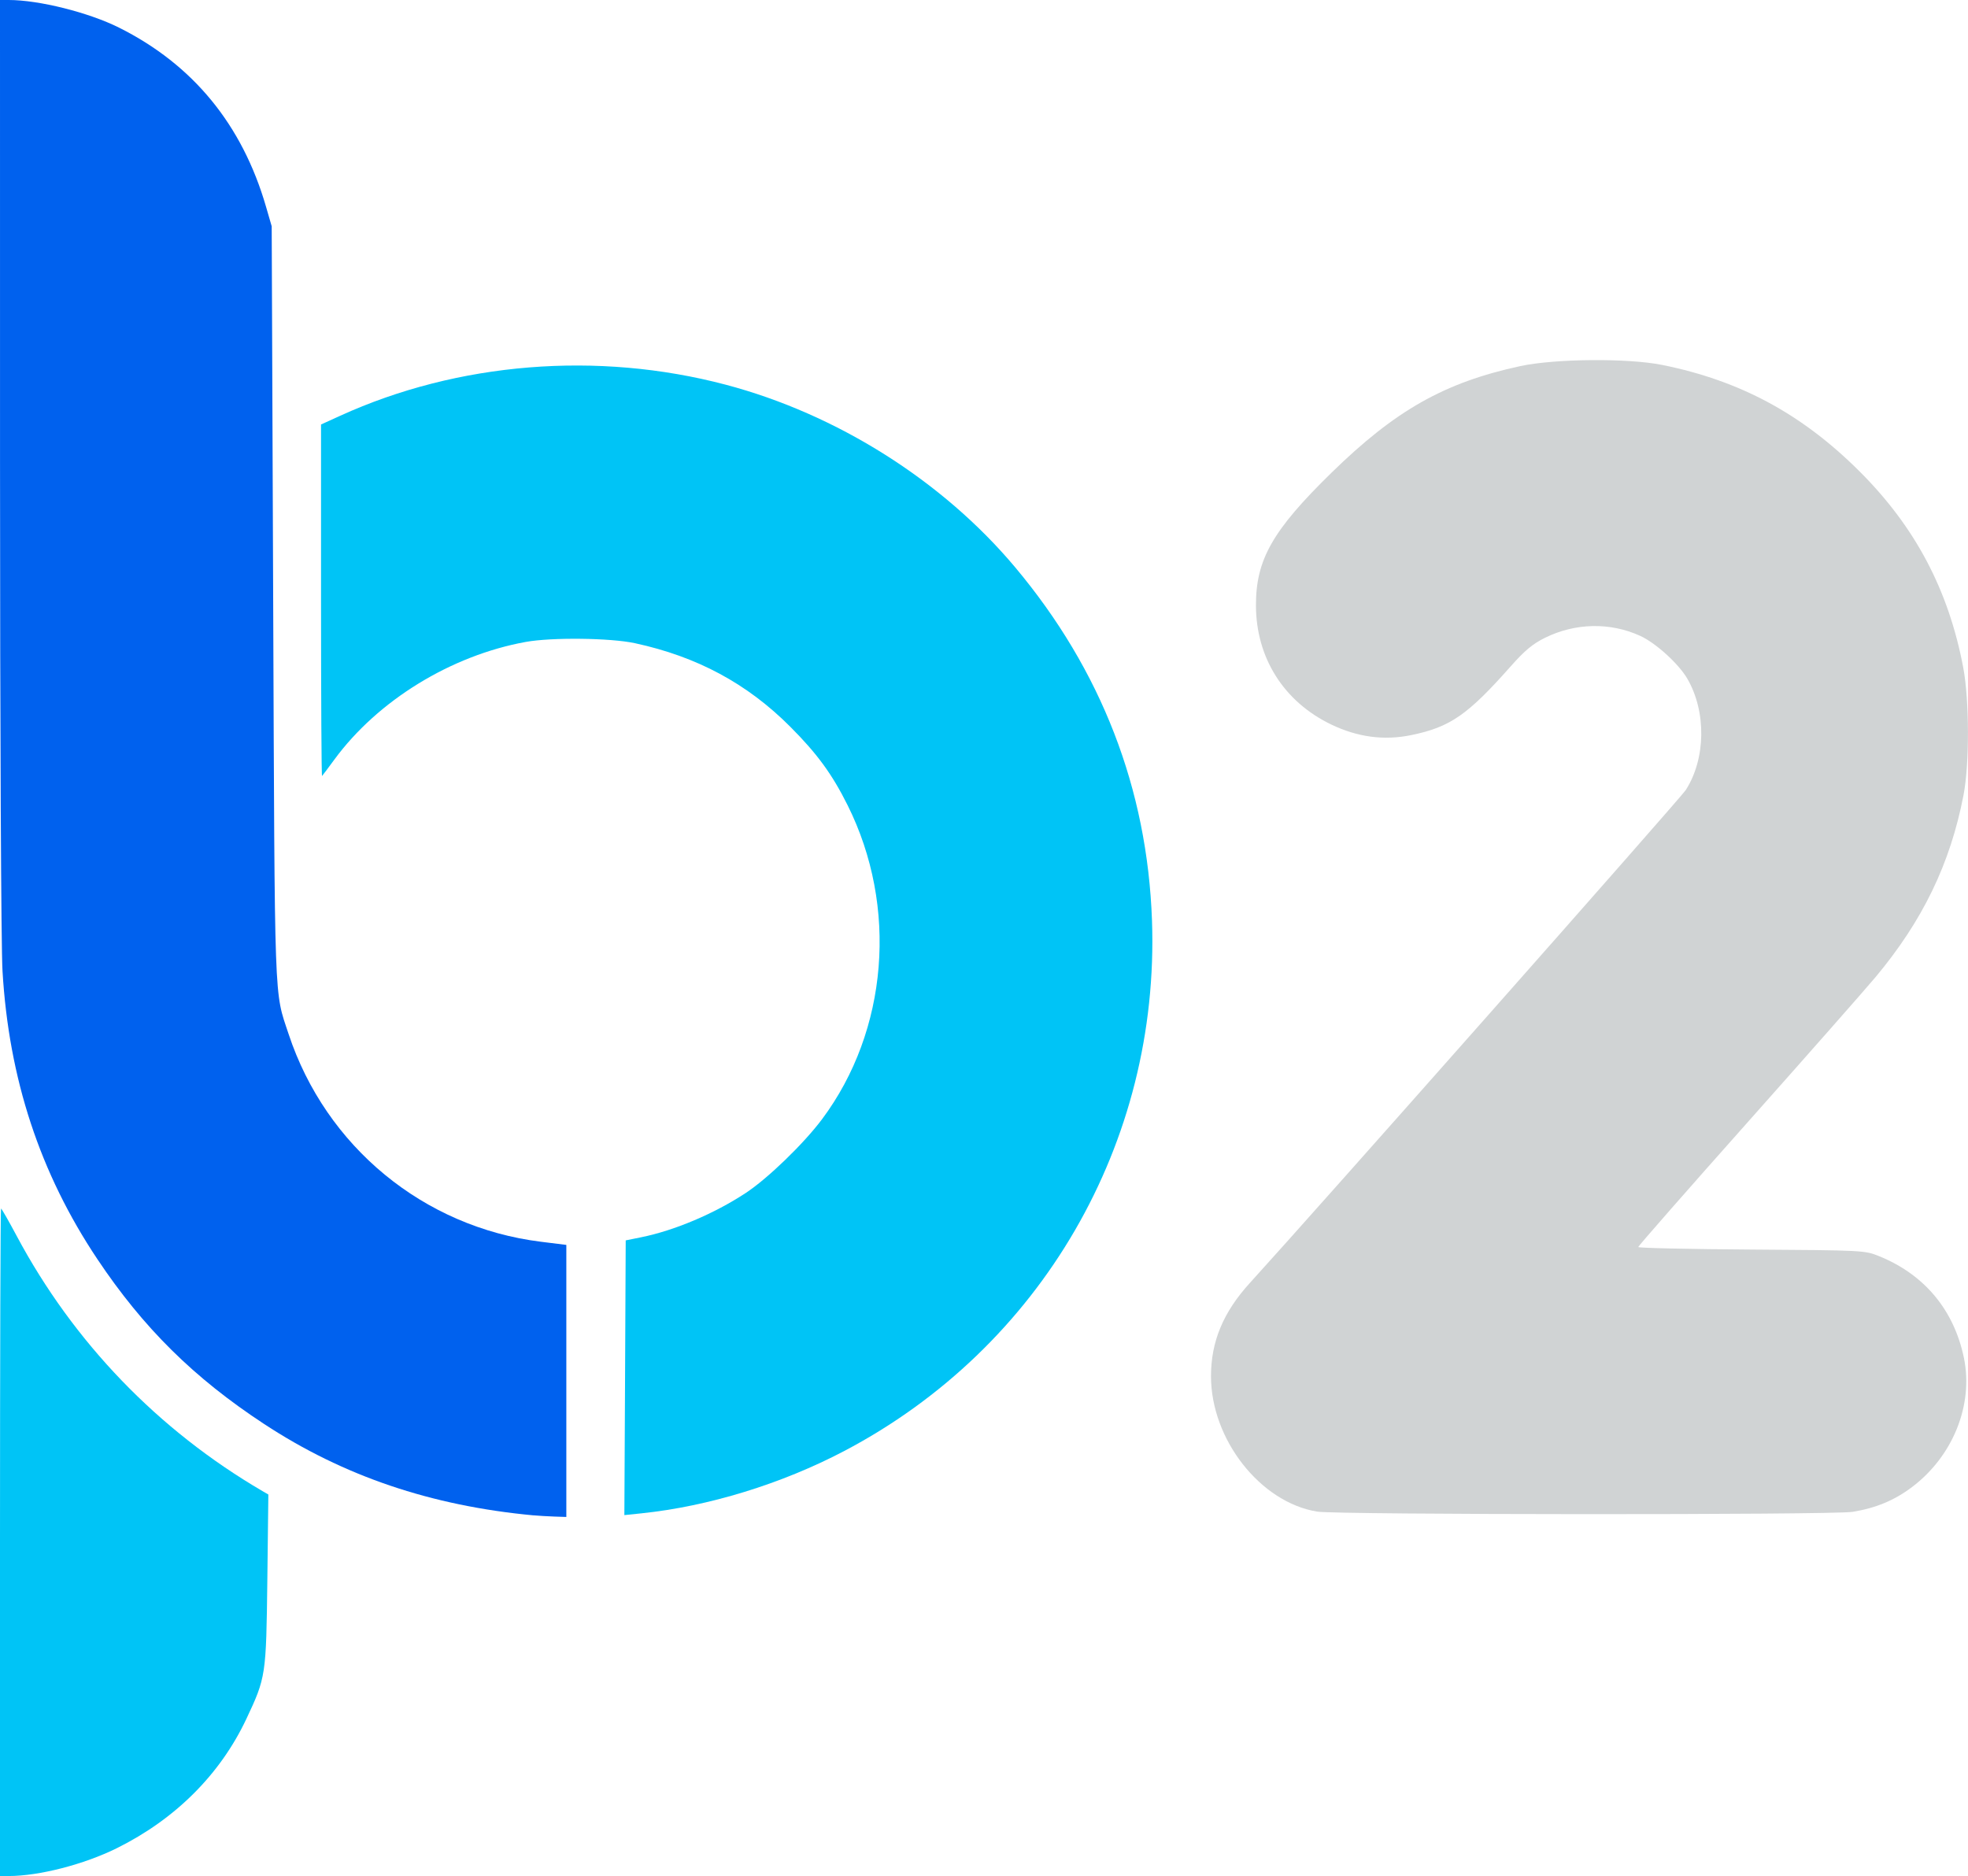
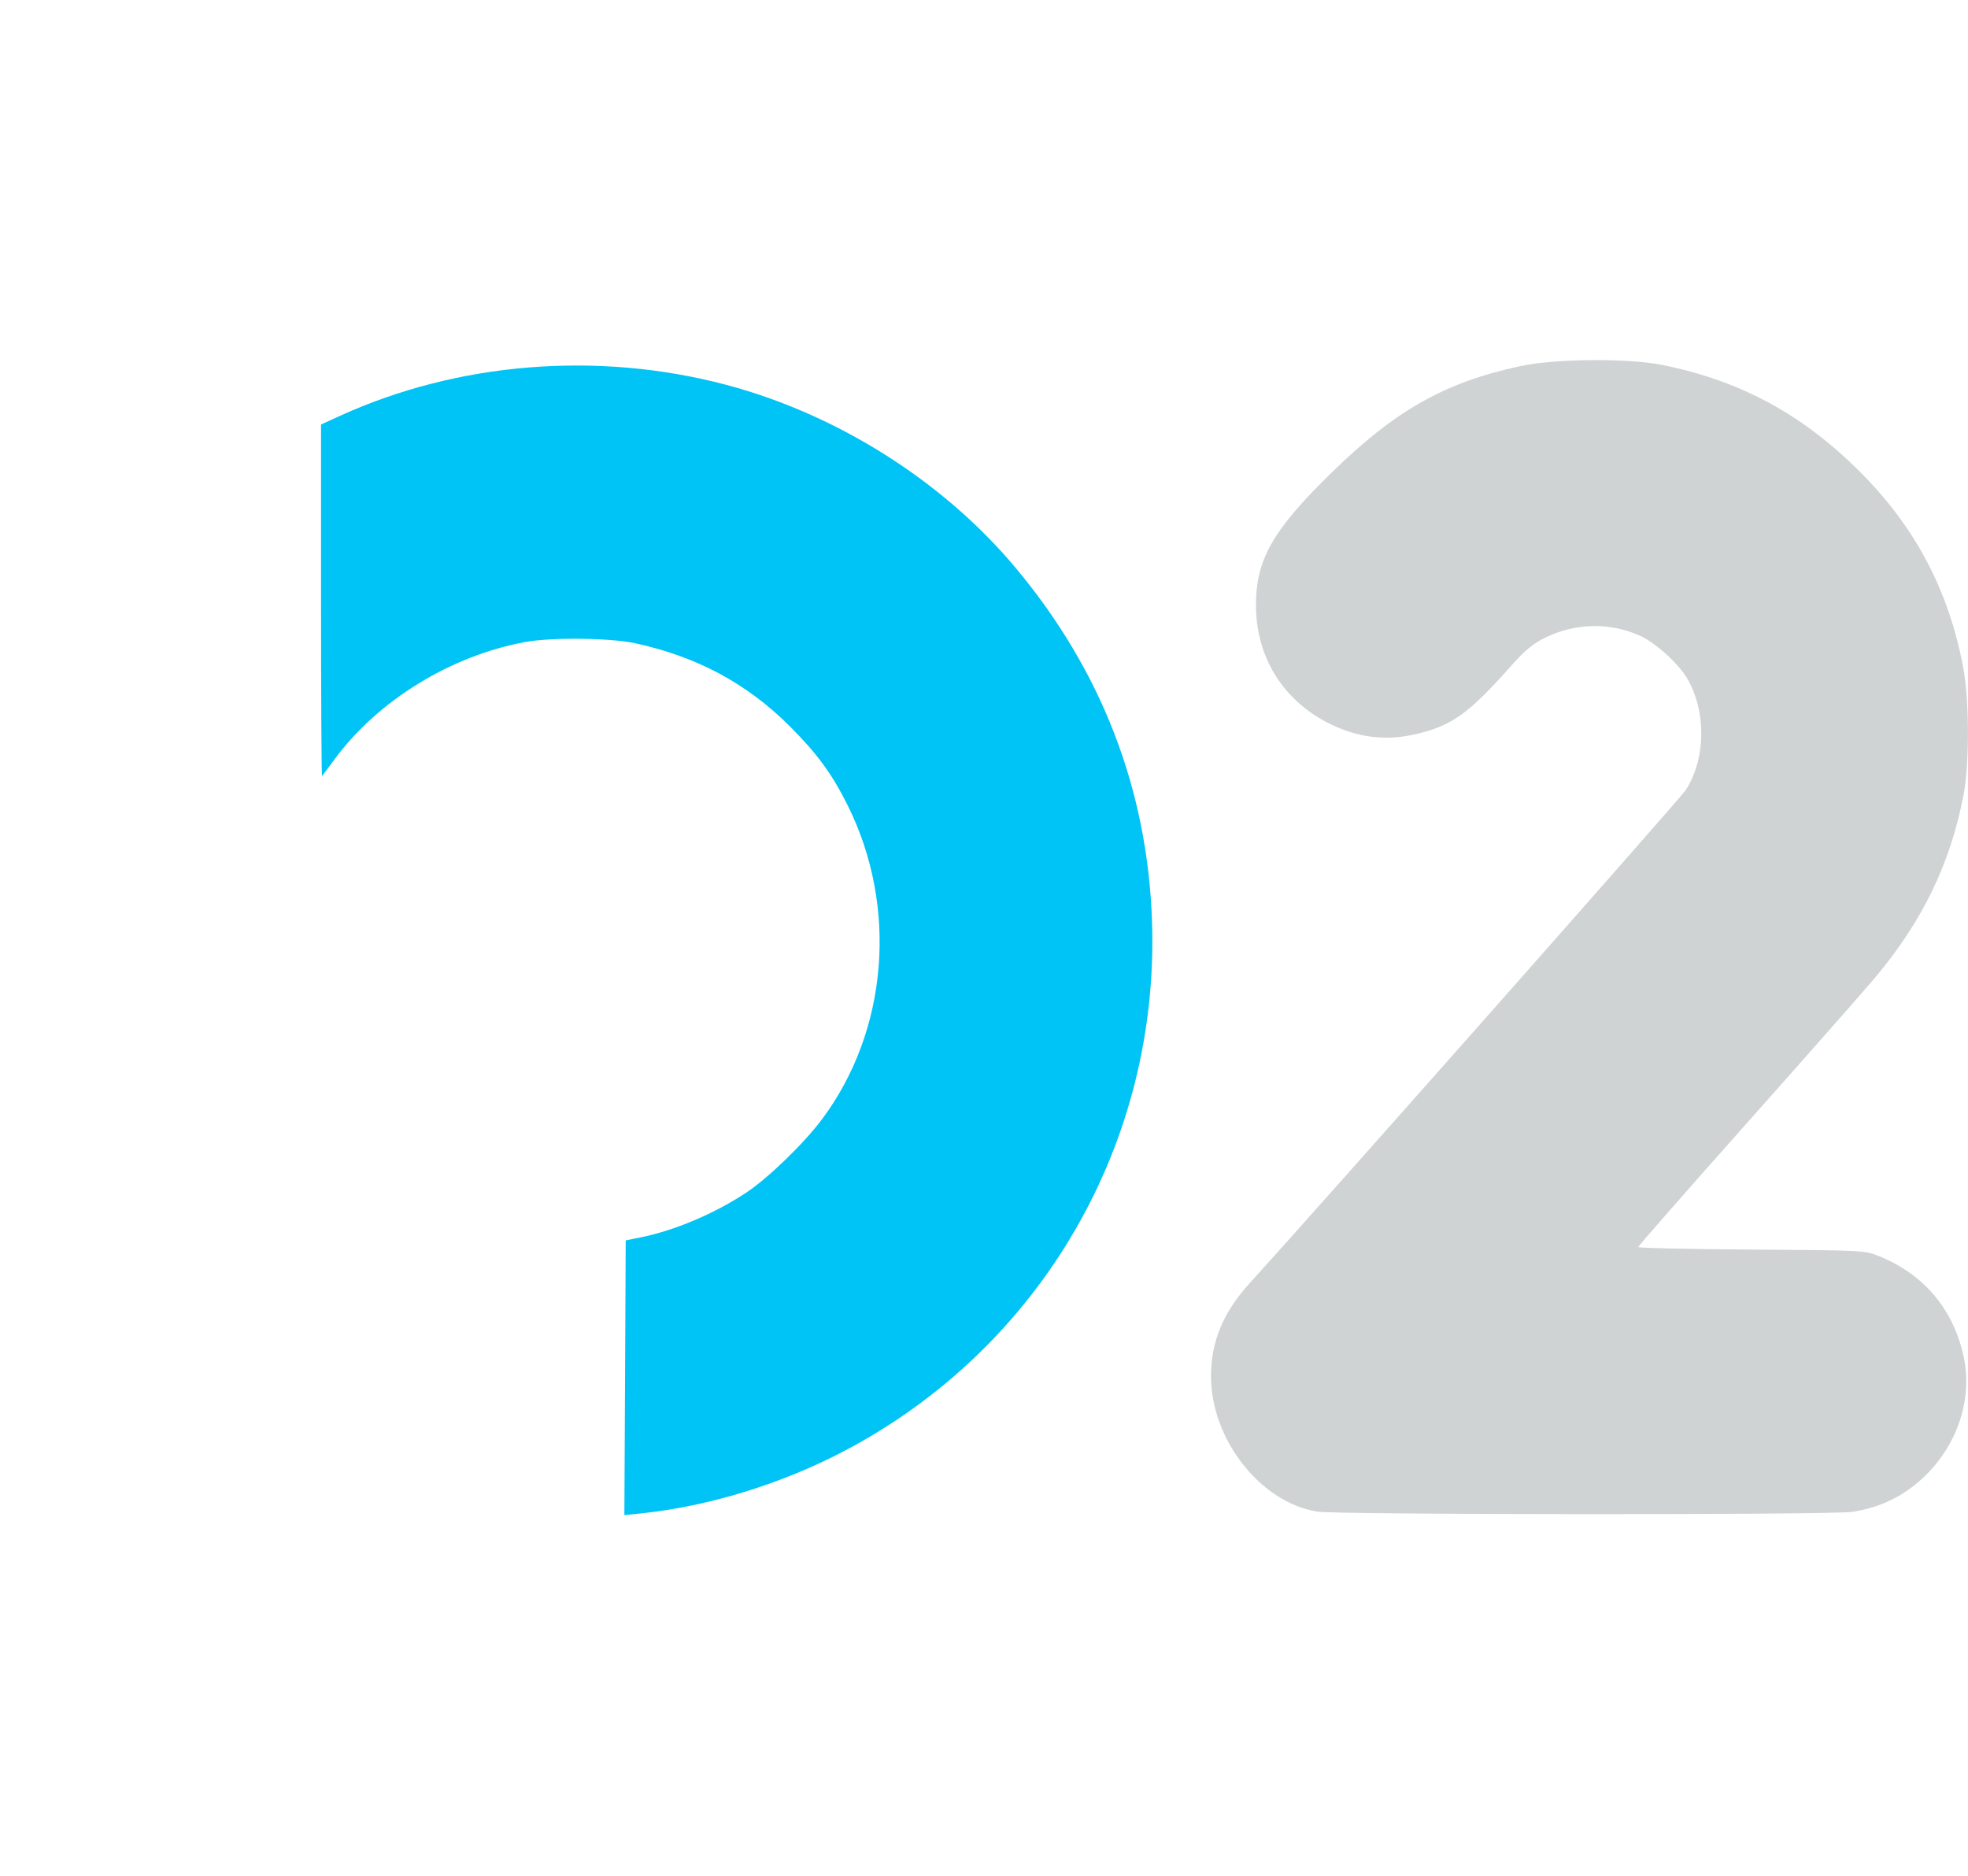
<svg xmlns="http://www.w3.org/2000/svg" xmlns:ns1="http://sodipodi.sourceforge.net/DTD/sodipodi-0.dtd" xmlns:ns2="http://www.inkscape.org/namespaces/inkscape" version="1.1" id="svg815" width="70" height="66.725" viewBox="0 0 70 66.725" ns1:docname="logo-46px.svg" ns2:export-filename="C:\Users\thiag\OneDrive\Documentos\Programação\lp2-consultoria-HCF-Tech\finco-html-theme\img\logo\logo_pequena100px.png" ns2:export-xdpi="96" ns2:export-ydpi="96" ns2:version="0.92.3 (2405546, 2018-03-11)">
  <defs id="defs819" />
  <ns1:namedview pagecolor="#ffffff" bordercolor="#666666" borderopacity="1" objecttolerance="10" gridtolerance="10" guidetolerance="10" ns2:pageopacity="0" ns2:pageshadow="2" ns2:window-width="1920" ns2:window-height="1001" id="namedview817" showgrid="false" ns2:zoom="5.7134228" ns2:cx="-34.305633" ns2:cy="14.093713" ns2:window-x="-9" ns2:window-y="-9" ns2:window-maximized="1" ns2:current-layer="svg815" />
-   <path style="fill:#00c4f6;fill-opacity:1;stroke-width:0.09" d="m 1.0379461e-5,54.855 c 0,-6.529 0.017,-11.87 0.037,-11.87 0.02,0 0.269,0.435 0.553,0.967 2.021,3.788 5.033,6.914 8.754,9.087 l 0.201,0.117 -0.036,3.03 c -0.041,3.409 -0.051,3.475 -0.746,4.95 -0.93,1.973 -2.522,3.563 -4.602,4.596 -1.169,0.58 -2.77,0.993 -3.852,0.993 H 0 Z" id="path833" ns2:connector-curvature="0" ns2:export-xdpi="96" ns2:export-ydpi="96" />
-   <path style="fill:#0061ee;fill-opacity:1;stroke-width:0.09" d="M 18.974,53.897 C 15.33,53.556 12.216,52.5 9.397,50.649 6.894,49.006 5.096,47.228 3.462,44.782 1.421,41.728 0.313,38.362 0.089,34.531 0.039,33.677 0.002,26.041 0.001,16.524 L 2.9655603e-6,-1.0259346e-4 H 0.308 c 1.078,0 2.849,0.444 3.93,0.985 C 6.864,2.298 8.617,4.435 9.462,7.352 l 0.202,0.696 0.053,13.399 c 0.058,14.557 0.029,13.763 0.548,15.33 1.325,4.005 4.801,6.868 8.97,7.388 l 0.909,0.113 v 4.838 4.838 l -0.427,-0.014 c -0.235,-0.008 -0.569,-0.028 -0.742,-0.044 z" id="path831" ns2:connector-curvature="0" ns2:export-xdpi="96" ns2:export-ydpi="96" />
  <path style="fill:#00c4f6;fill-opacity:1;stroke-width:0.09" d="m 22.233,49.002 0.023,-4.885 0.549,-0.111 c 1.19,-0.241 2.602,-0.839 3.722,-1.576 0.785,-0.517 2.066,-1.757 2.717,-2.629 2.347,-3.148 2.705,-7.553 0.906,-11.159 -0.553,-1.109 -1.083,-1.834 -2.043,-2.796 -1.533,-1.536 -3.315,-2.493 -5.525,-2.97 -0.872,-0.188 -2.956,-0.212 -3.879,-0.045 -2.66,0.482 -5.264,2.081 -6.807,4.181 -0.222,0.303 -0.421,0.567 -0.441,0.588 -0.02,0.021 -0.036,-2.784 -0.036,-6.232 v -6.27 l 0.683,-0.311 c 4.183,-1.906 9.153,-2.307 13.705,-1.106 3.957,1.045 7.721,3.419 10.304,6.499 3.059,3.649 4.697,7.875 4.864,12.554 0.283,7.916 -3.944,15.199 -10.956,18.879 -2.224,1.167 -4.823,1.965 -7.203,2.212 l -0.608,0.063 z" id="path829" ns2:connector-curvature="0" ns2:export-xdpi="96" ns2:export-ydpi="96" />
  <path style="fill:#d0d3d4;fill-opacity:1;stroke-width:0.09" d="m 46.851,53.764 c -2.021,-0.328 -3.777,-2.567 -3.777,-4.816 0,-1.234 0.436,-2.279 1.386,-3.321 2.288,-2.51 15.316,-17.24 15.5,-17.526 0.716,-1.111 0.739,-2.796 0.053,-3.968 -0.31,-0.53 -1.122,-1.266 -1.674,-1.518 -1.068,-0.487 -2.305,-0.462 -3.382,0.068 -0.437,0.215 -0.722,0.452 -1.213,1.006 -1.539,1.739 -2.16,2.17 -3.54,2.455 -0.973,0.201 -1.911,0.077 -2.855,-0.376 -1.684,-0.81 -2.671,-2.37 -2.676,-4.231 -0.004,-1.631 0.588,-2.673 2.685,-4.722 2.278,-2.226 4.022,-3.211 6.714,-3.793 1.237,-0.267 3.829,-0.289 5.053,-0.042 2.776,0.56 4.972,1.745 7.02,3.788 1.978,1.974 3.164,4.217 3.685,6.973 0.22,1.164 0.225,3.427 0.01,4.541 -0.47,2.436 -1.455,4.471 -3.132,6.475 -0.373,0.445 -2.423,2.772 -4.557,5.171 -2.134,2.399 -3.88,4.39 -3.88,4.425 -1.03e-4,0.035 1.811,0.076 4.024,0.09 3.969,0.026 4.031,0.029 4.54,0.234 1.613,0.652 2.667,1.915 3.02,3.621 0.344,1.666 -0.389,3.493 -1.844,4.591 -0.626,0.473 -1.287,0.749 -2.116,0.883 -0.707,0.115 -18.334,0.107 -19.045,-0.008 z" id="path825" ns2:connector-curvature="0" ns2:export-xdpi="96" ns2:export-ydpi="96" />
</svg>